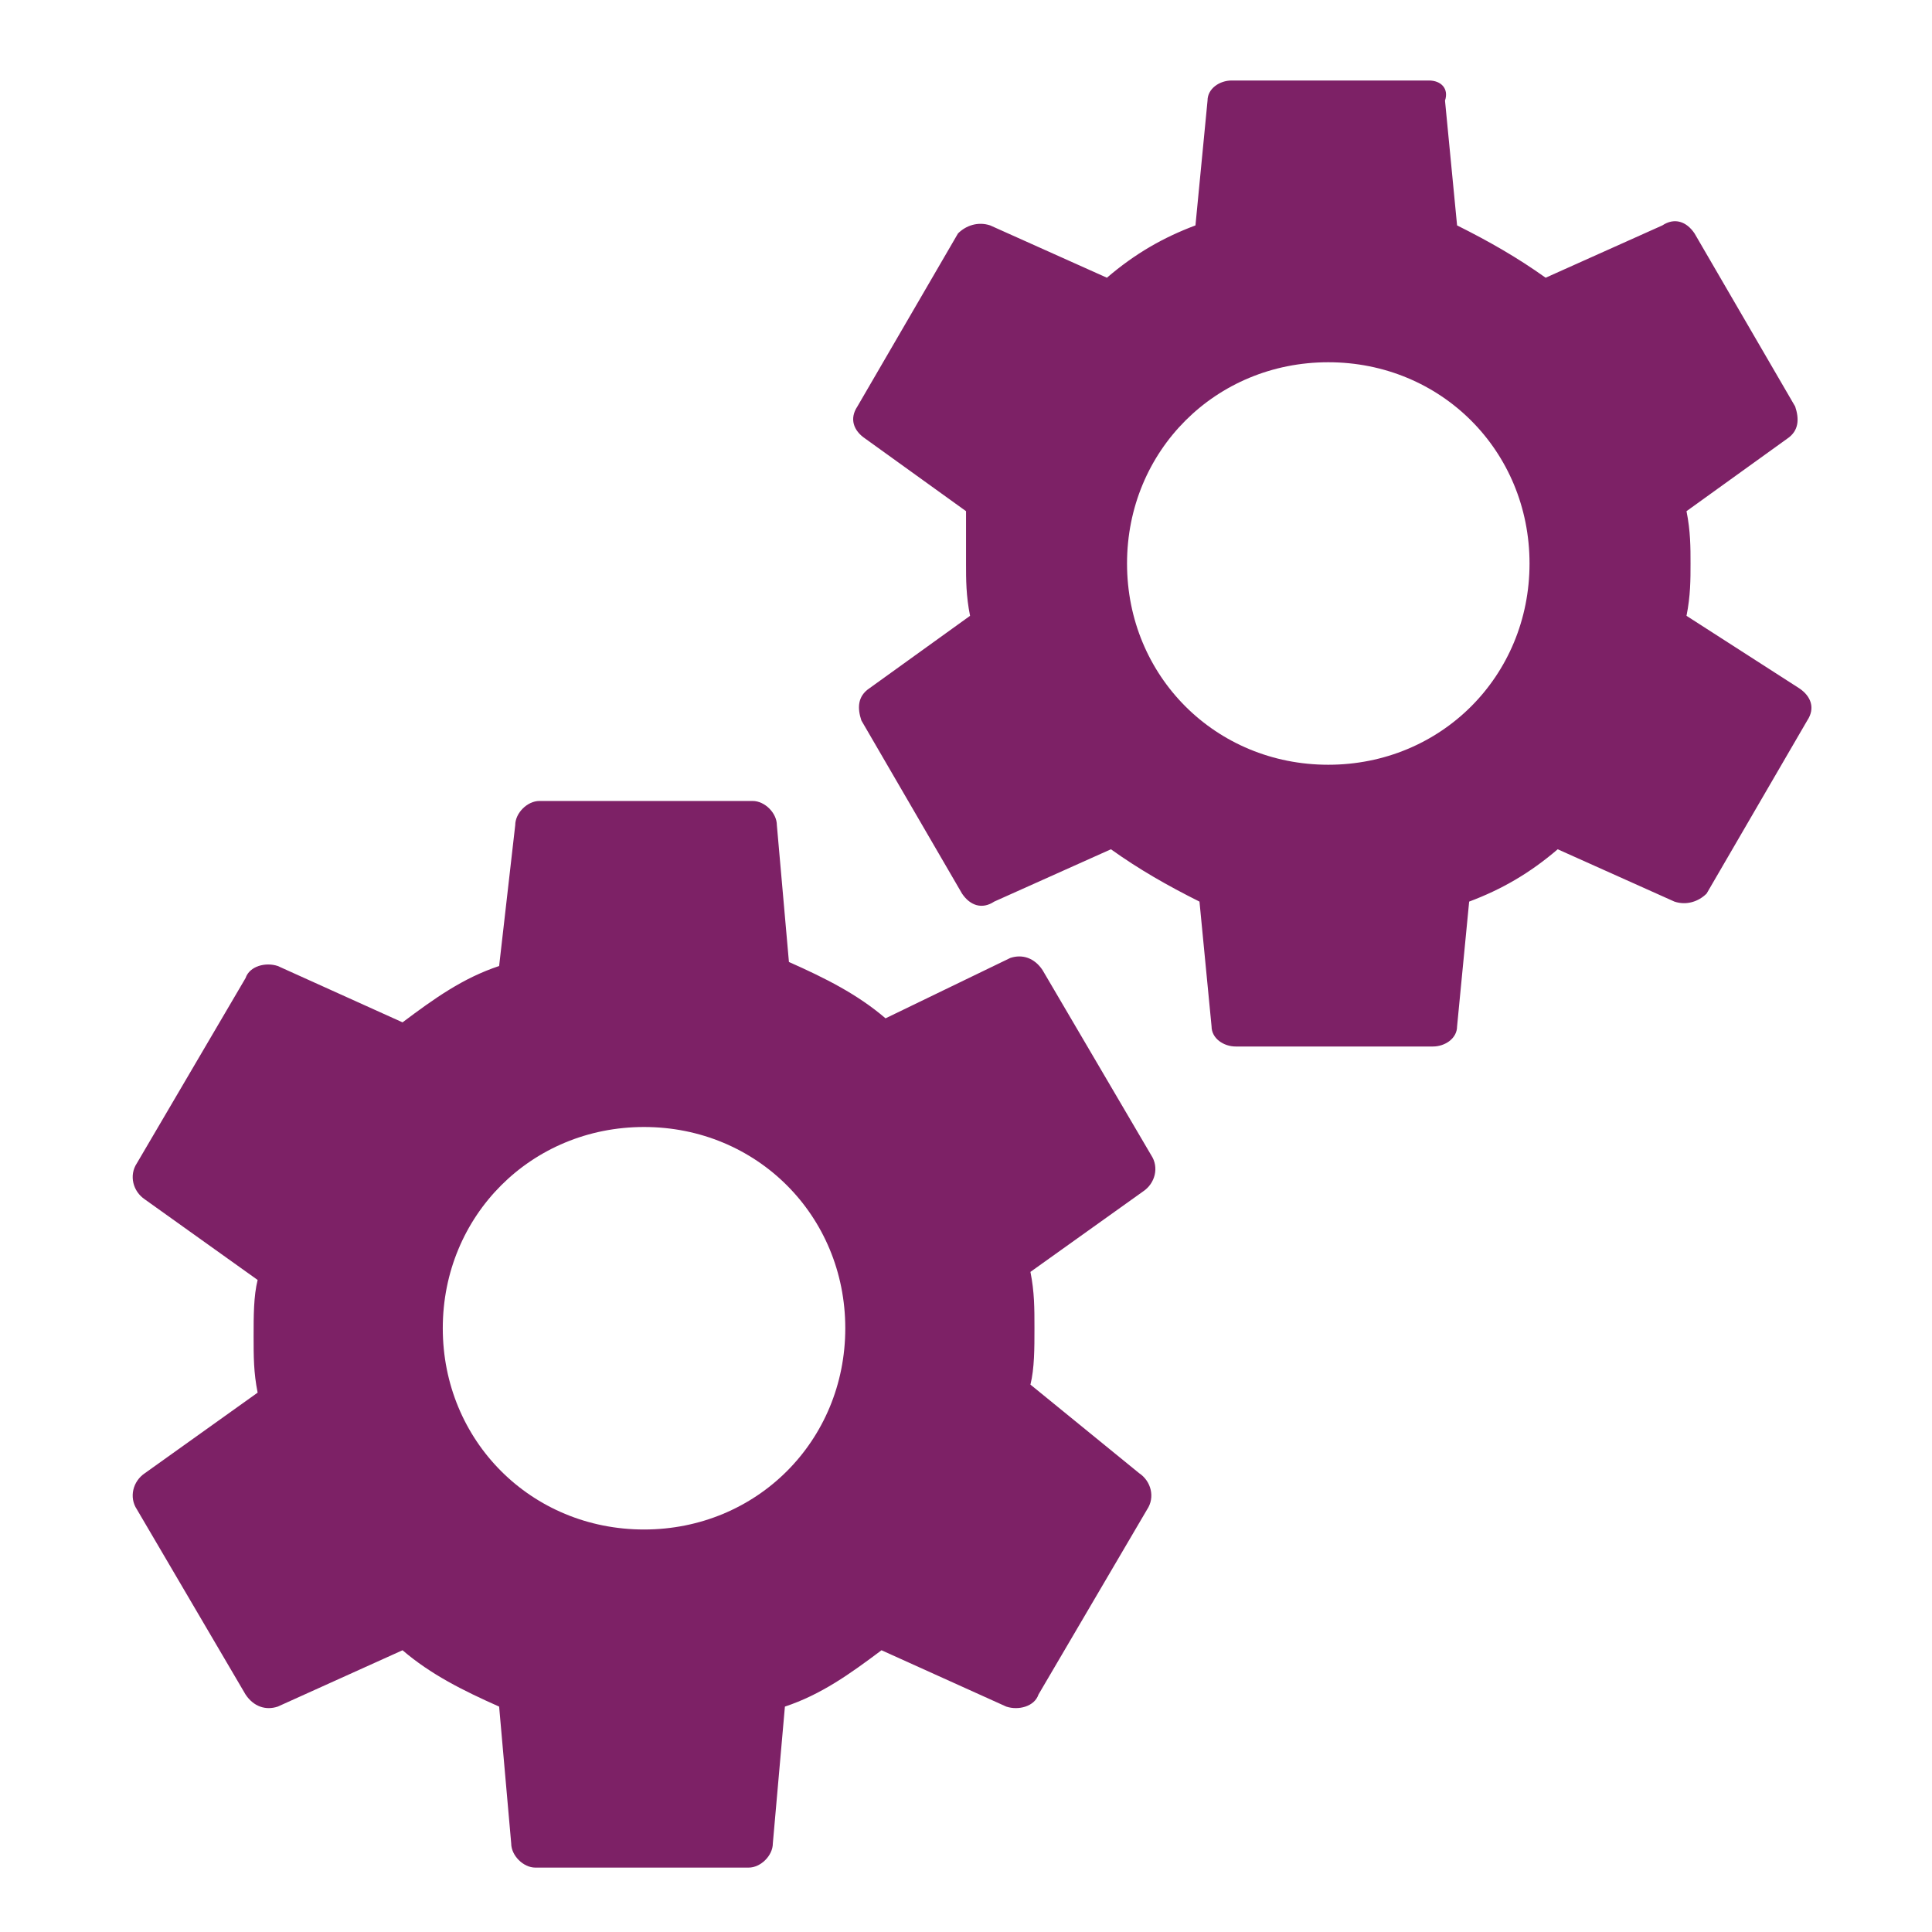
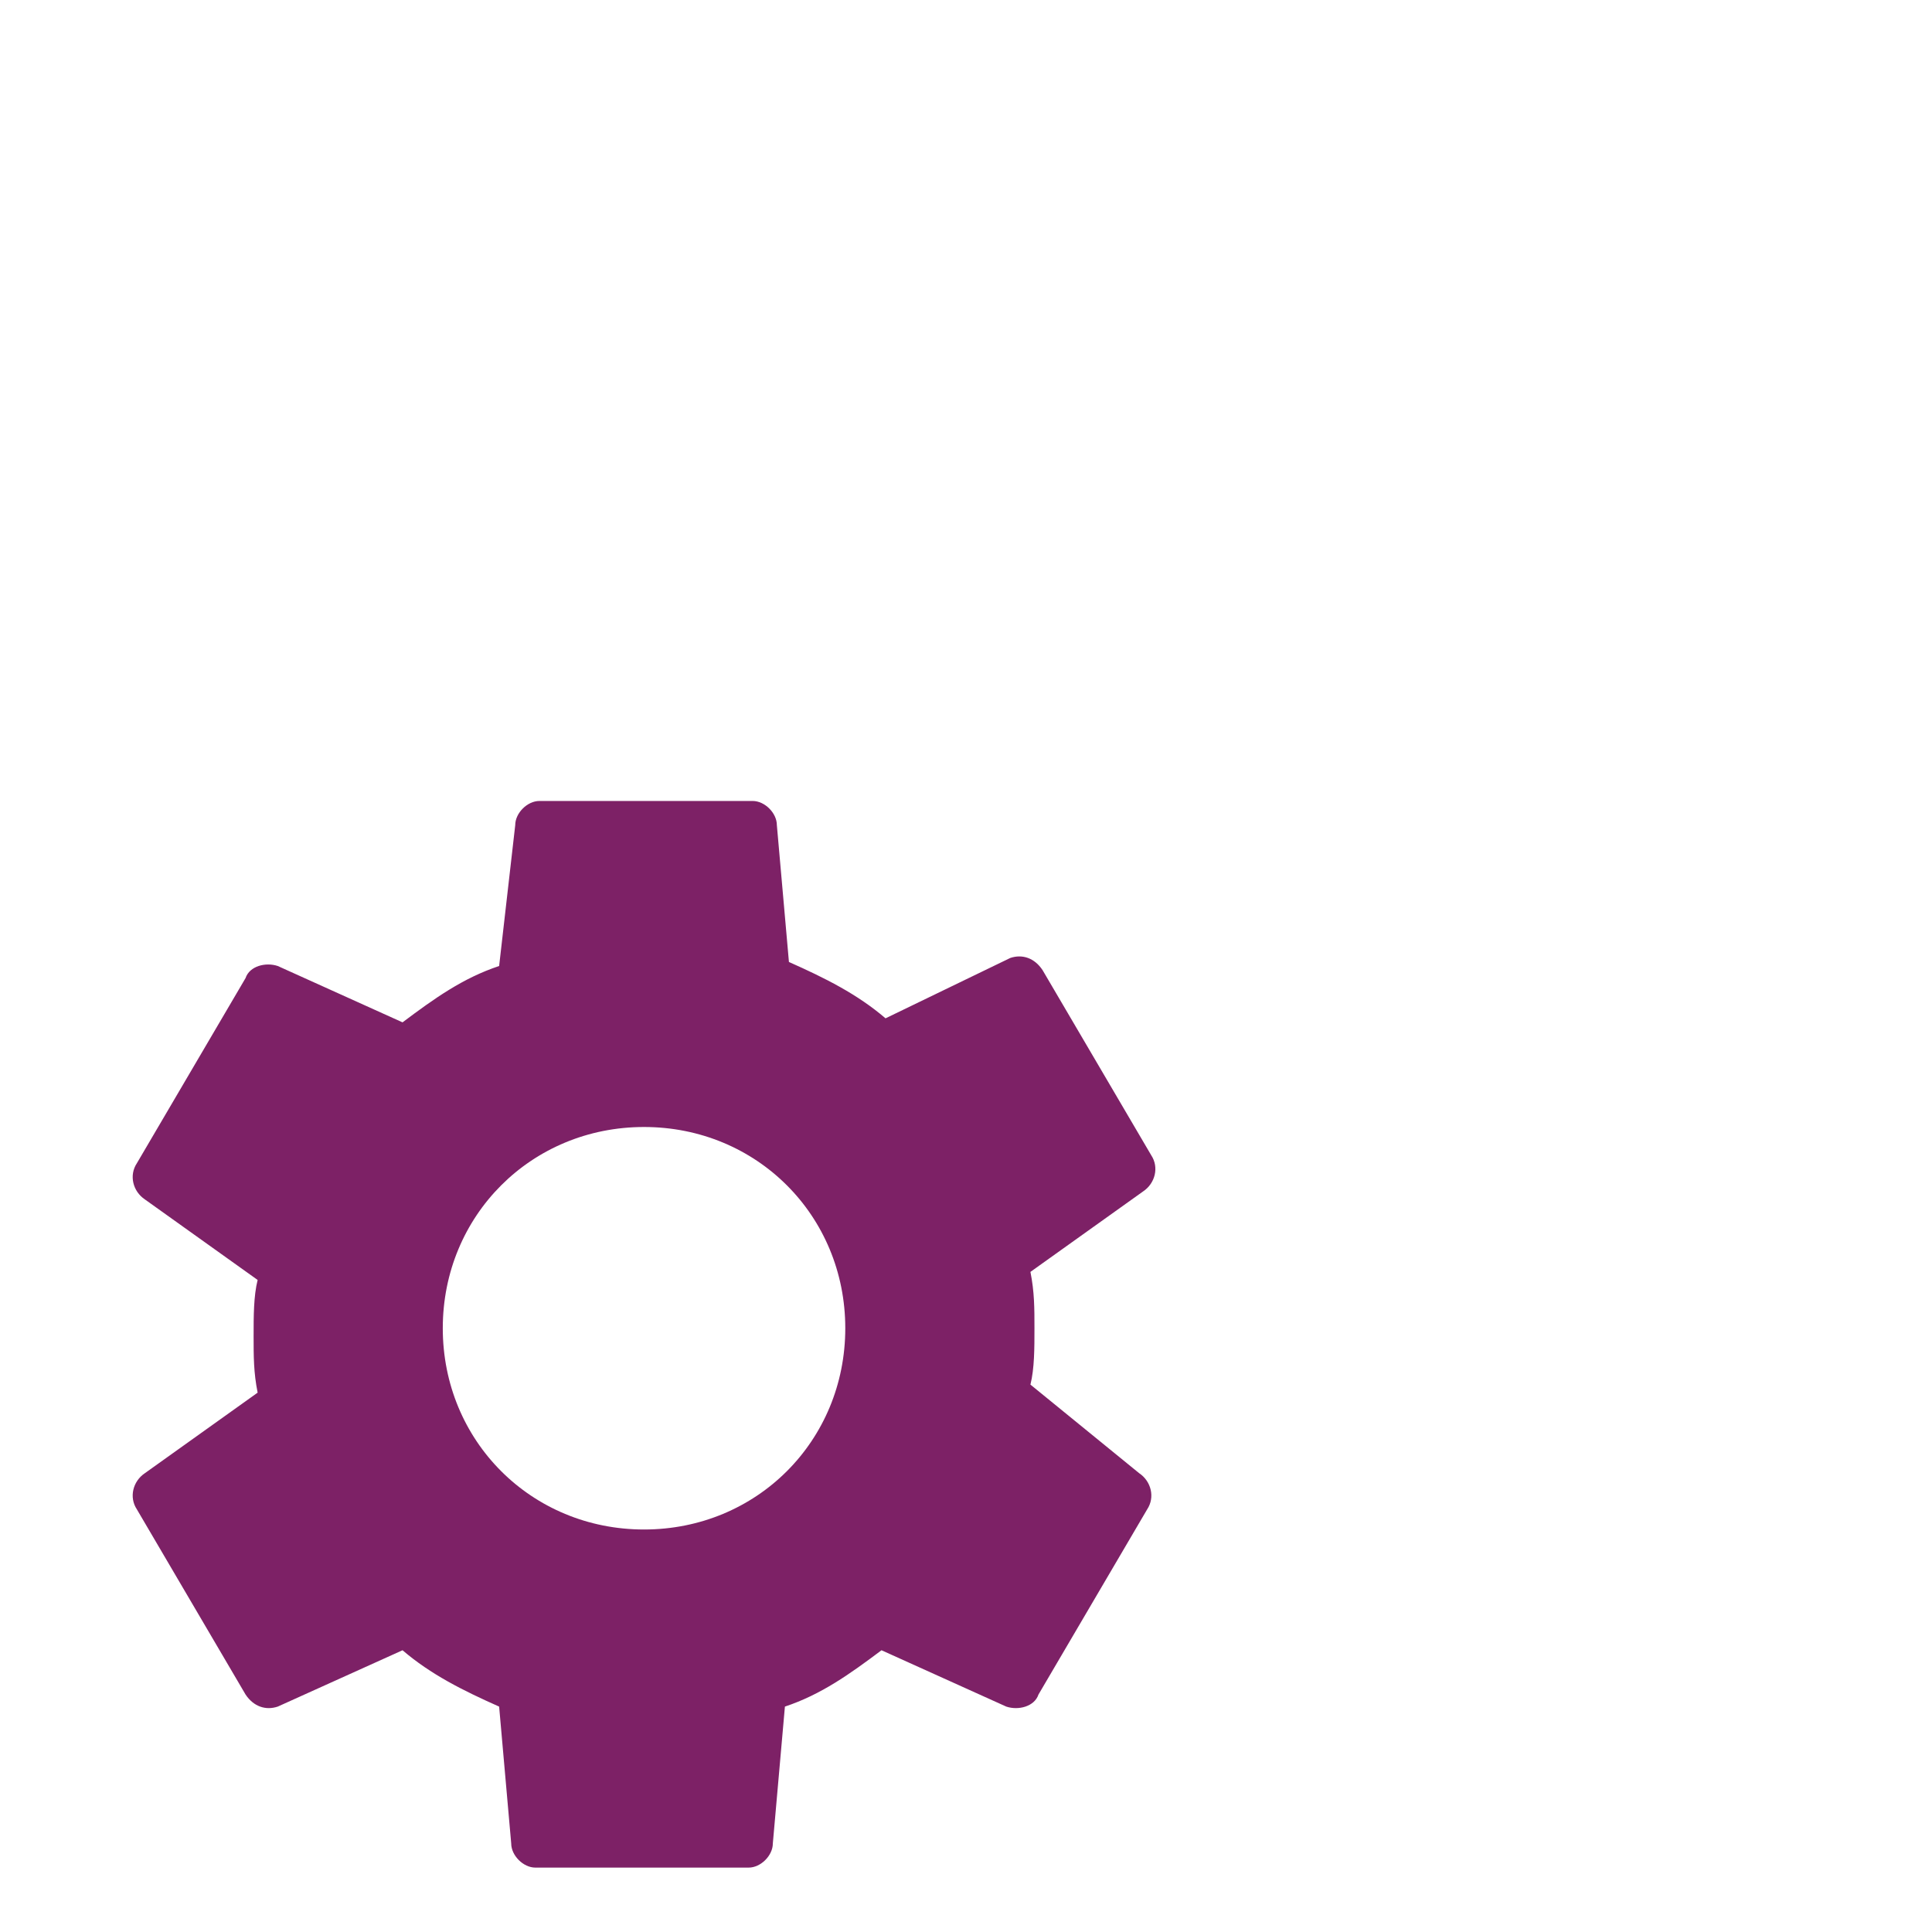
<svg xmlns="http://www.w3.org/2000/svg" width="60" height="60" viewBox="0 0 60 60" fill="none">
  <path d="M32.001 43C32.126 42.5 32.126 41.875 32.126 41.25C32.126 40.625 32.126 40.125 32.001 39.5L35.501 37C35.876 36.75 36.001 36.25 35.751 35.875L32.376 30.125C32.126 29.75 31.751 29.625 31.376 29.75L27.501 31.625C26.626 30.875 25.626 30.375 24.501 29.875L24.126 25.625C24.126 25.25 23.751 24.875 23.376 24.875H16.751C16.376 24.875 16.001 25.25 16.001 25.625L15.501 30C14.376 30.375 13.501 31 12.501 31.75L8.626 30C8.251 29.875 7.751 30 7.626 30.375L4.251 36.125C4.001 36.5 4.126 37 4.501 37.25L8.001 39.75C7.876 40.25 7.876 40.875 7.876 41.5C7.876 42.125 7.876 42.625 8.001 43.25L4.501 45.75C4.126 46 4.001 46.5 4.251 46.875L7.626 52.625C7.876 53 8.251 53.125 8.626 53L12.501 51.25C13.376 52 14.376 52.5 15.501 53L15.876 57.25C15.876 57.625 16.251 58 16.626 58H23.251C23.626 58 24.001 57.625 24.001 57.25L24.376 53C25.501 52.625 26.376 52 27.376 51.25L31.251 53C31.626 53.125 32.126 53 32.251 52.625L35.626 46.875C35.876 46.5 35.751 46 35.376 45.75L32.001 43ZM20.001 47.5C16.501 47.5 13.751 44.75 13.751 41.25C13.751 37.75 16.501 35 20.001 35C23.501 35 26.251 37.75 26.251 41.25C26.251 44.75 23.501 47.5 20.001 47.5Z" fill="#7D2166" />
-   <path d="M52.376 19.125C52.501 18.5 52.501 18 52.501 17.5C52.501 17 52.501 16.5 52.376 15.875L55.501 13.625C55.876 13.375 55.876 13 55.751 12.625L52.626 7.25C52.376 6.875 52.001 6.75 51.626 7L48.001 8.625C47.126 8 46.251 7.5 45.251 7L44.876 3.125C45.001 2.75 44.751 2.5 44.376 2.5H38.251C37.876 2.5 37.501 2.75 37.501 3.125L37.126 7C36.126 7.375 35.251 7.875 34.376 8.625L30.751 7C30.376 6.875 30.001 7 29.751 7.25L26.626 12.625C26.376 13 26.501 13.375 26.876 13.625L30.001 15.875V17.5C30.001 18 30.001 18.5 30.126 19.125L27.001 21.375C26.626 21.625 26.626 22 26.751 22.375L29.876 27.75C30.126 28.125 30.501 28.25 30.876 28L34.501 26.375C35.376 27 36.251 27.5 37.251 28L37.626 31.875C37.626 32.25 38.001 32.5 38.376 32.5H44.501C44.876 32.5 45.251 32.25 45.251 31.875L45.626 28C46.626 27.625 47.501 27.125 48.376 26.375L52.001 28C52.376 28.125 52.751 28 53.001 27.75L56.126 22.375C56.376 22 56.251 21.625 55.876 21.375L52.376 19.125ZM41.251 23.75C37.751 23.75 35.001 21 35.001 17.5C35.001 14 37.751 11.25 41.251 11.25C44.751 11.25 47.501 14 47.501 17.5C47.501 21 44.751 23.75 41.251 23.75Z" fill="#7D2166" />
</svg>